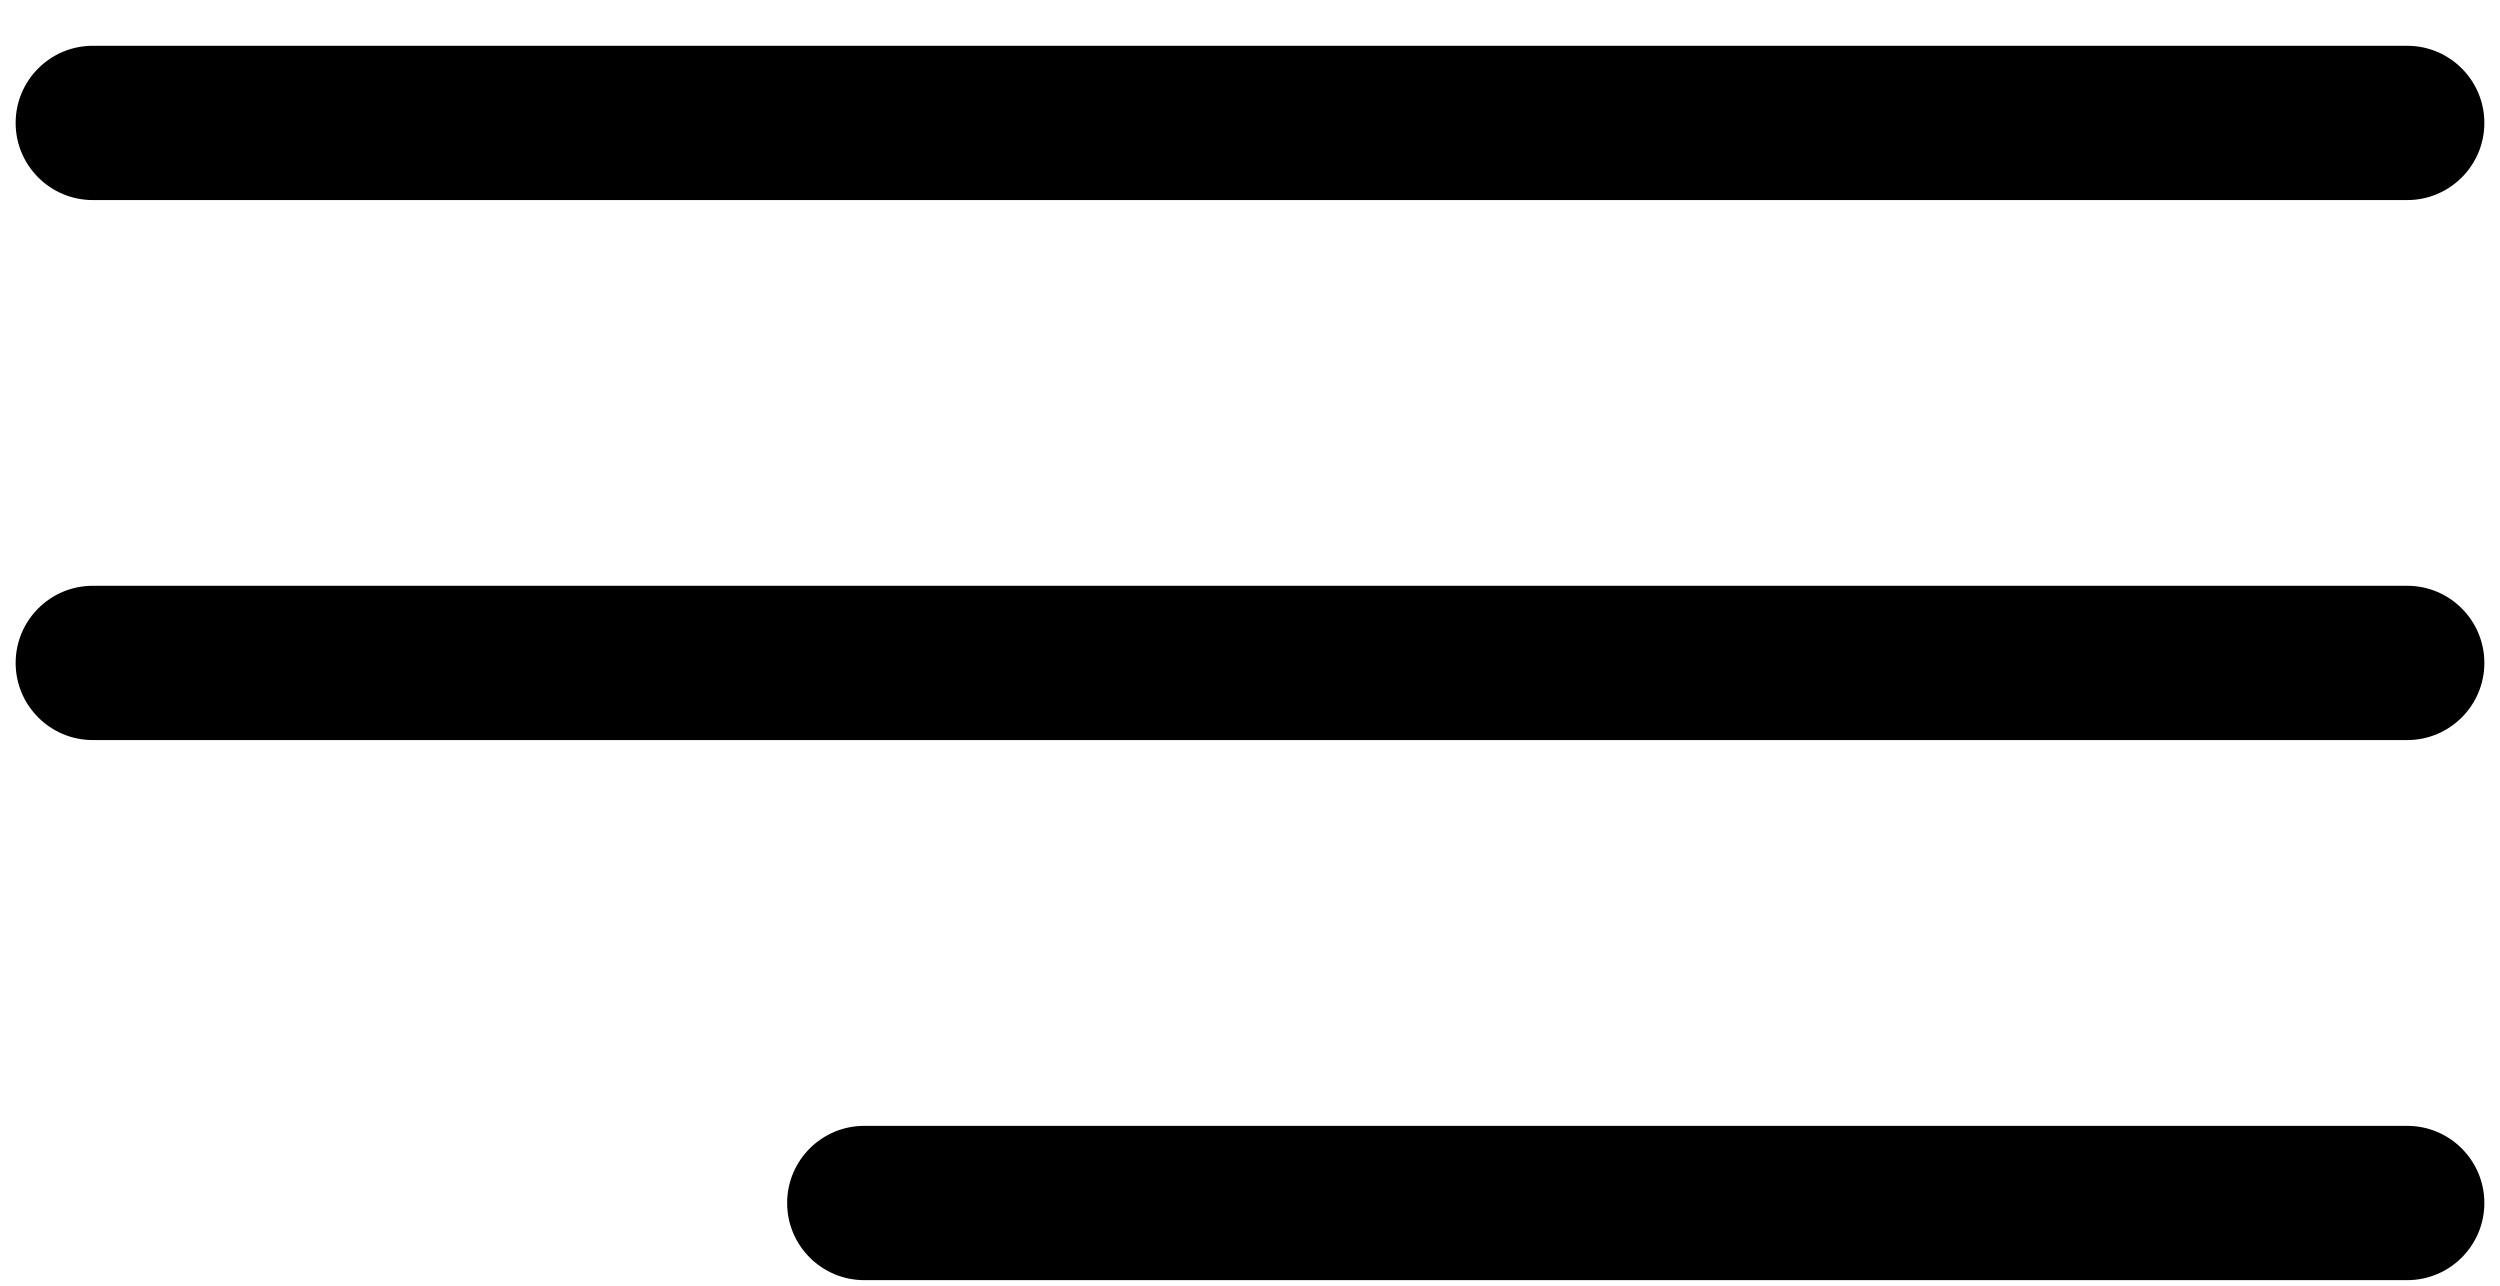
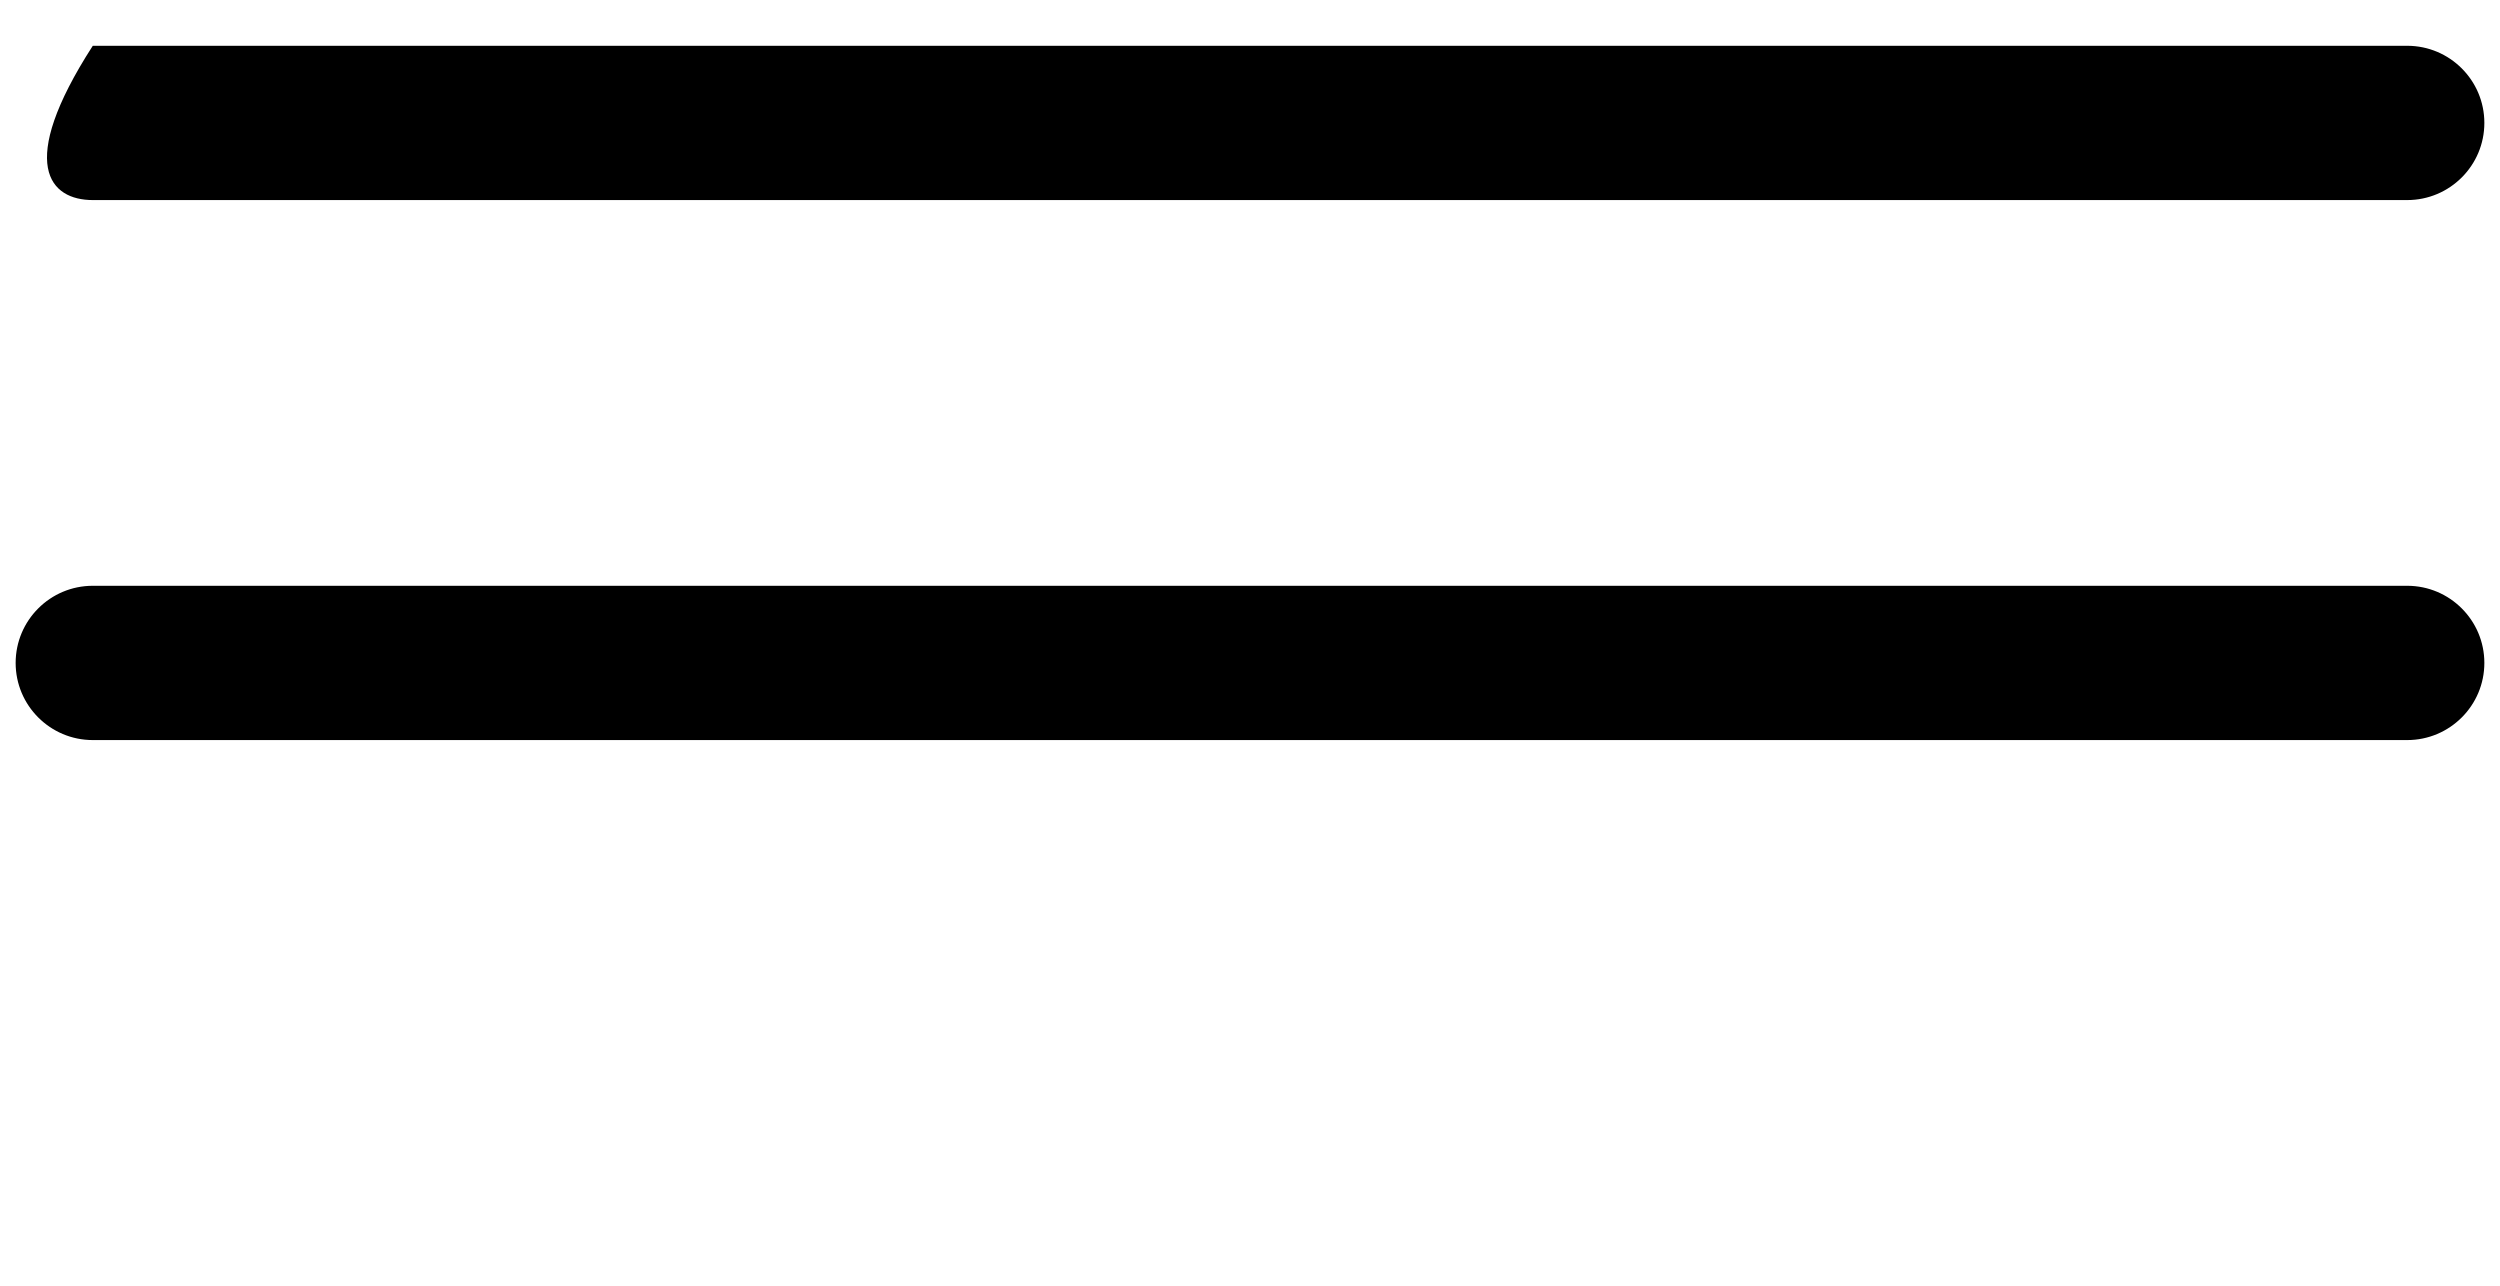
<svg xmlns="http://www.w3.org/2000/svg" width="35" height="18" viewBox="0 0 35 18" fill="none">
-   <path d="M1.299 2.801L33.701 2.801C34.297 2.801 34.781 2.317 34.781 1.721C34.781 1.125 34.297 0.641 33.701 0.641L1.299 0.641C0.703 0.641 0.219 1.125 0.219 1.721C0.219 2.317 0.703 2.801 1.299 2.801Z" fill="black" />
+   <path d="M1.299 2.801L33.701 2.801C34.297 2.801 34.781 2.317 34.781 1.721C34.781 1.125 34.297 0.641 33.701 0.641L1.299 0.641C0.219 2.317 0.703 2.801 1.299 2.801Z" fill="black" />
  <path d="M33.701 8.201L1.299 8.201C0.703 8.201 0.219 8.685 0.219 9.281C0.219 9.877 0.703 10.361 1.299 10.361L33.701 10.361C34.297 10.361 34.781 9.877 34.781 9.281C34.781 8.685 34.297 8.201 33.701 8.201Z" fill="black" />
-   <path d="M33.701 15.762L12.1 15.762C11.503 15.762 11.02 16.246 11.02 16.842C11.02 17.438 11.503 17.922 12.1 17.922L33.701 17.922C34.297 17.922 34.781 17.438 34.781 16.842C34.781 16.246 34.297 15.762 33.701 15.762Z" fill="black" />
</svg>